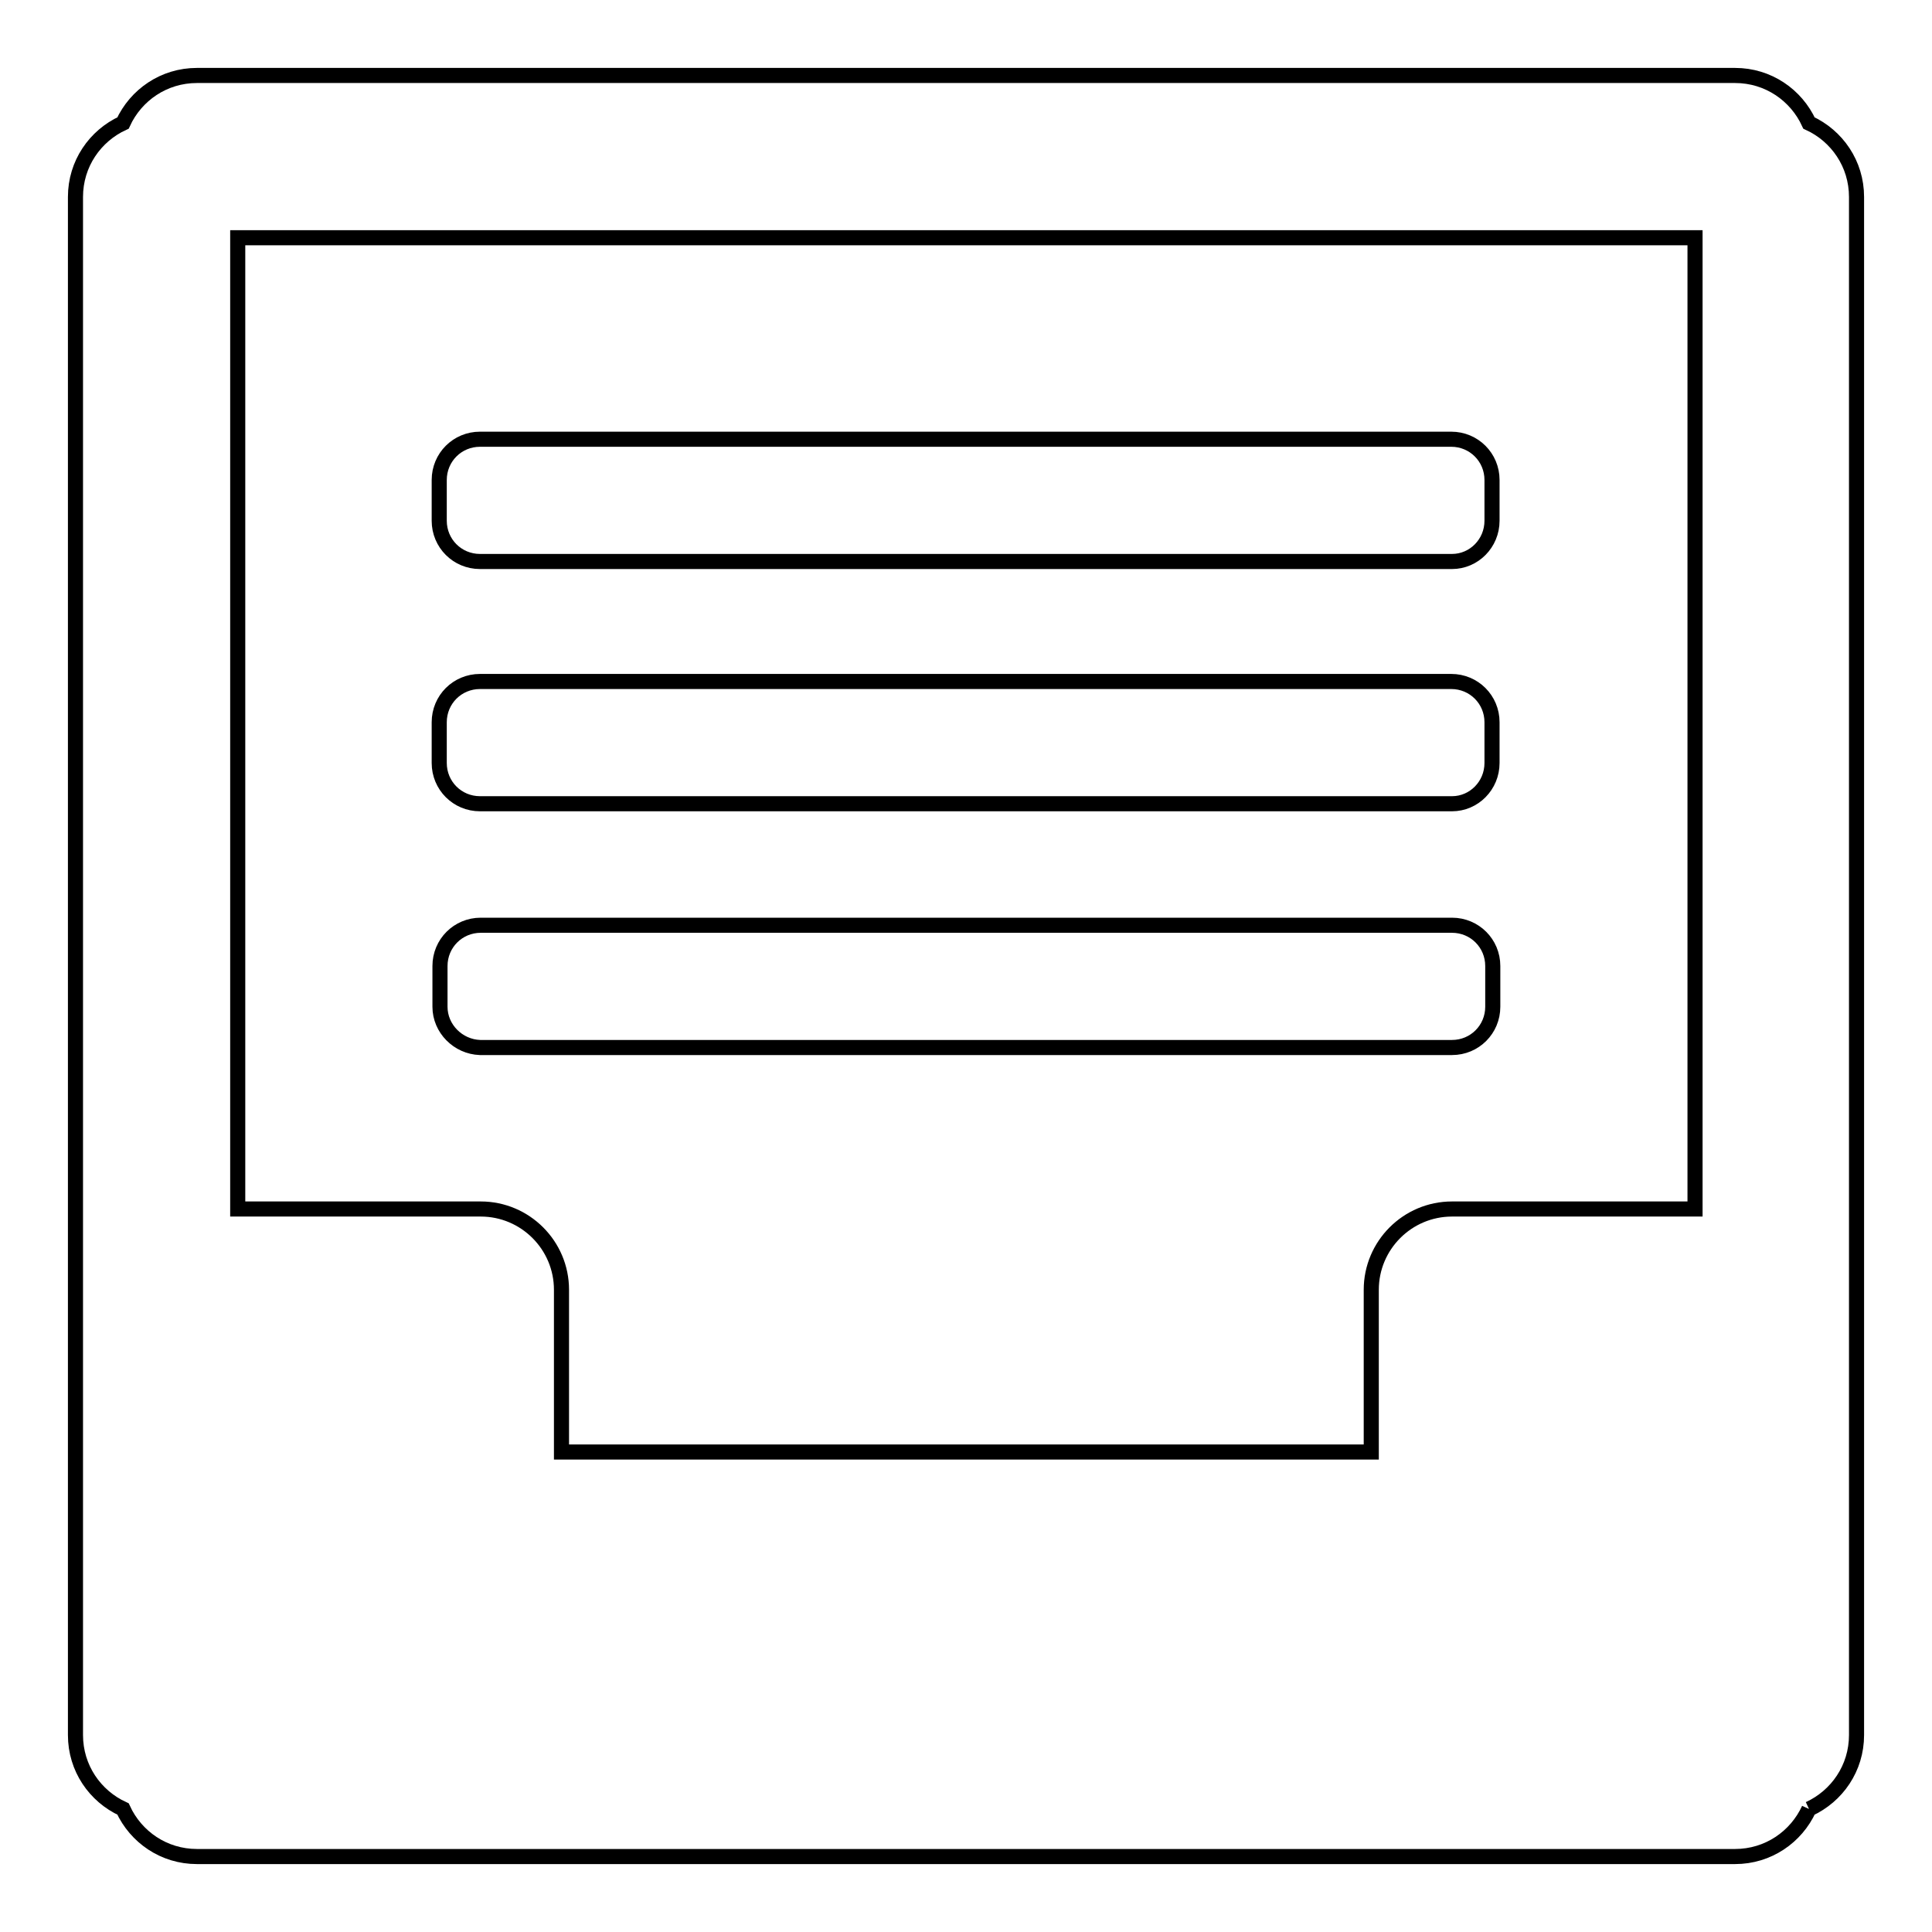
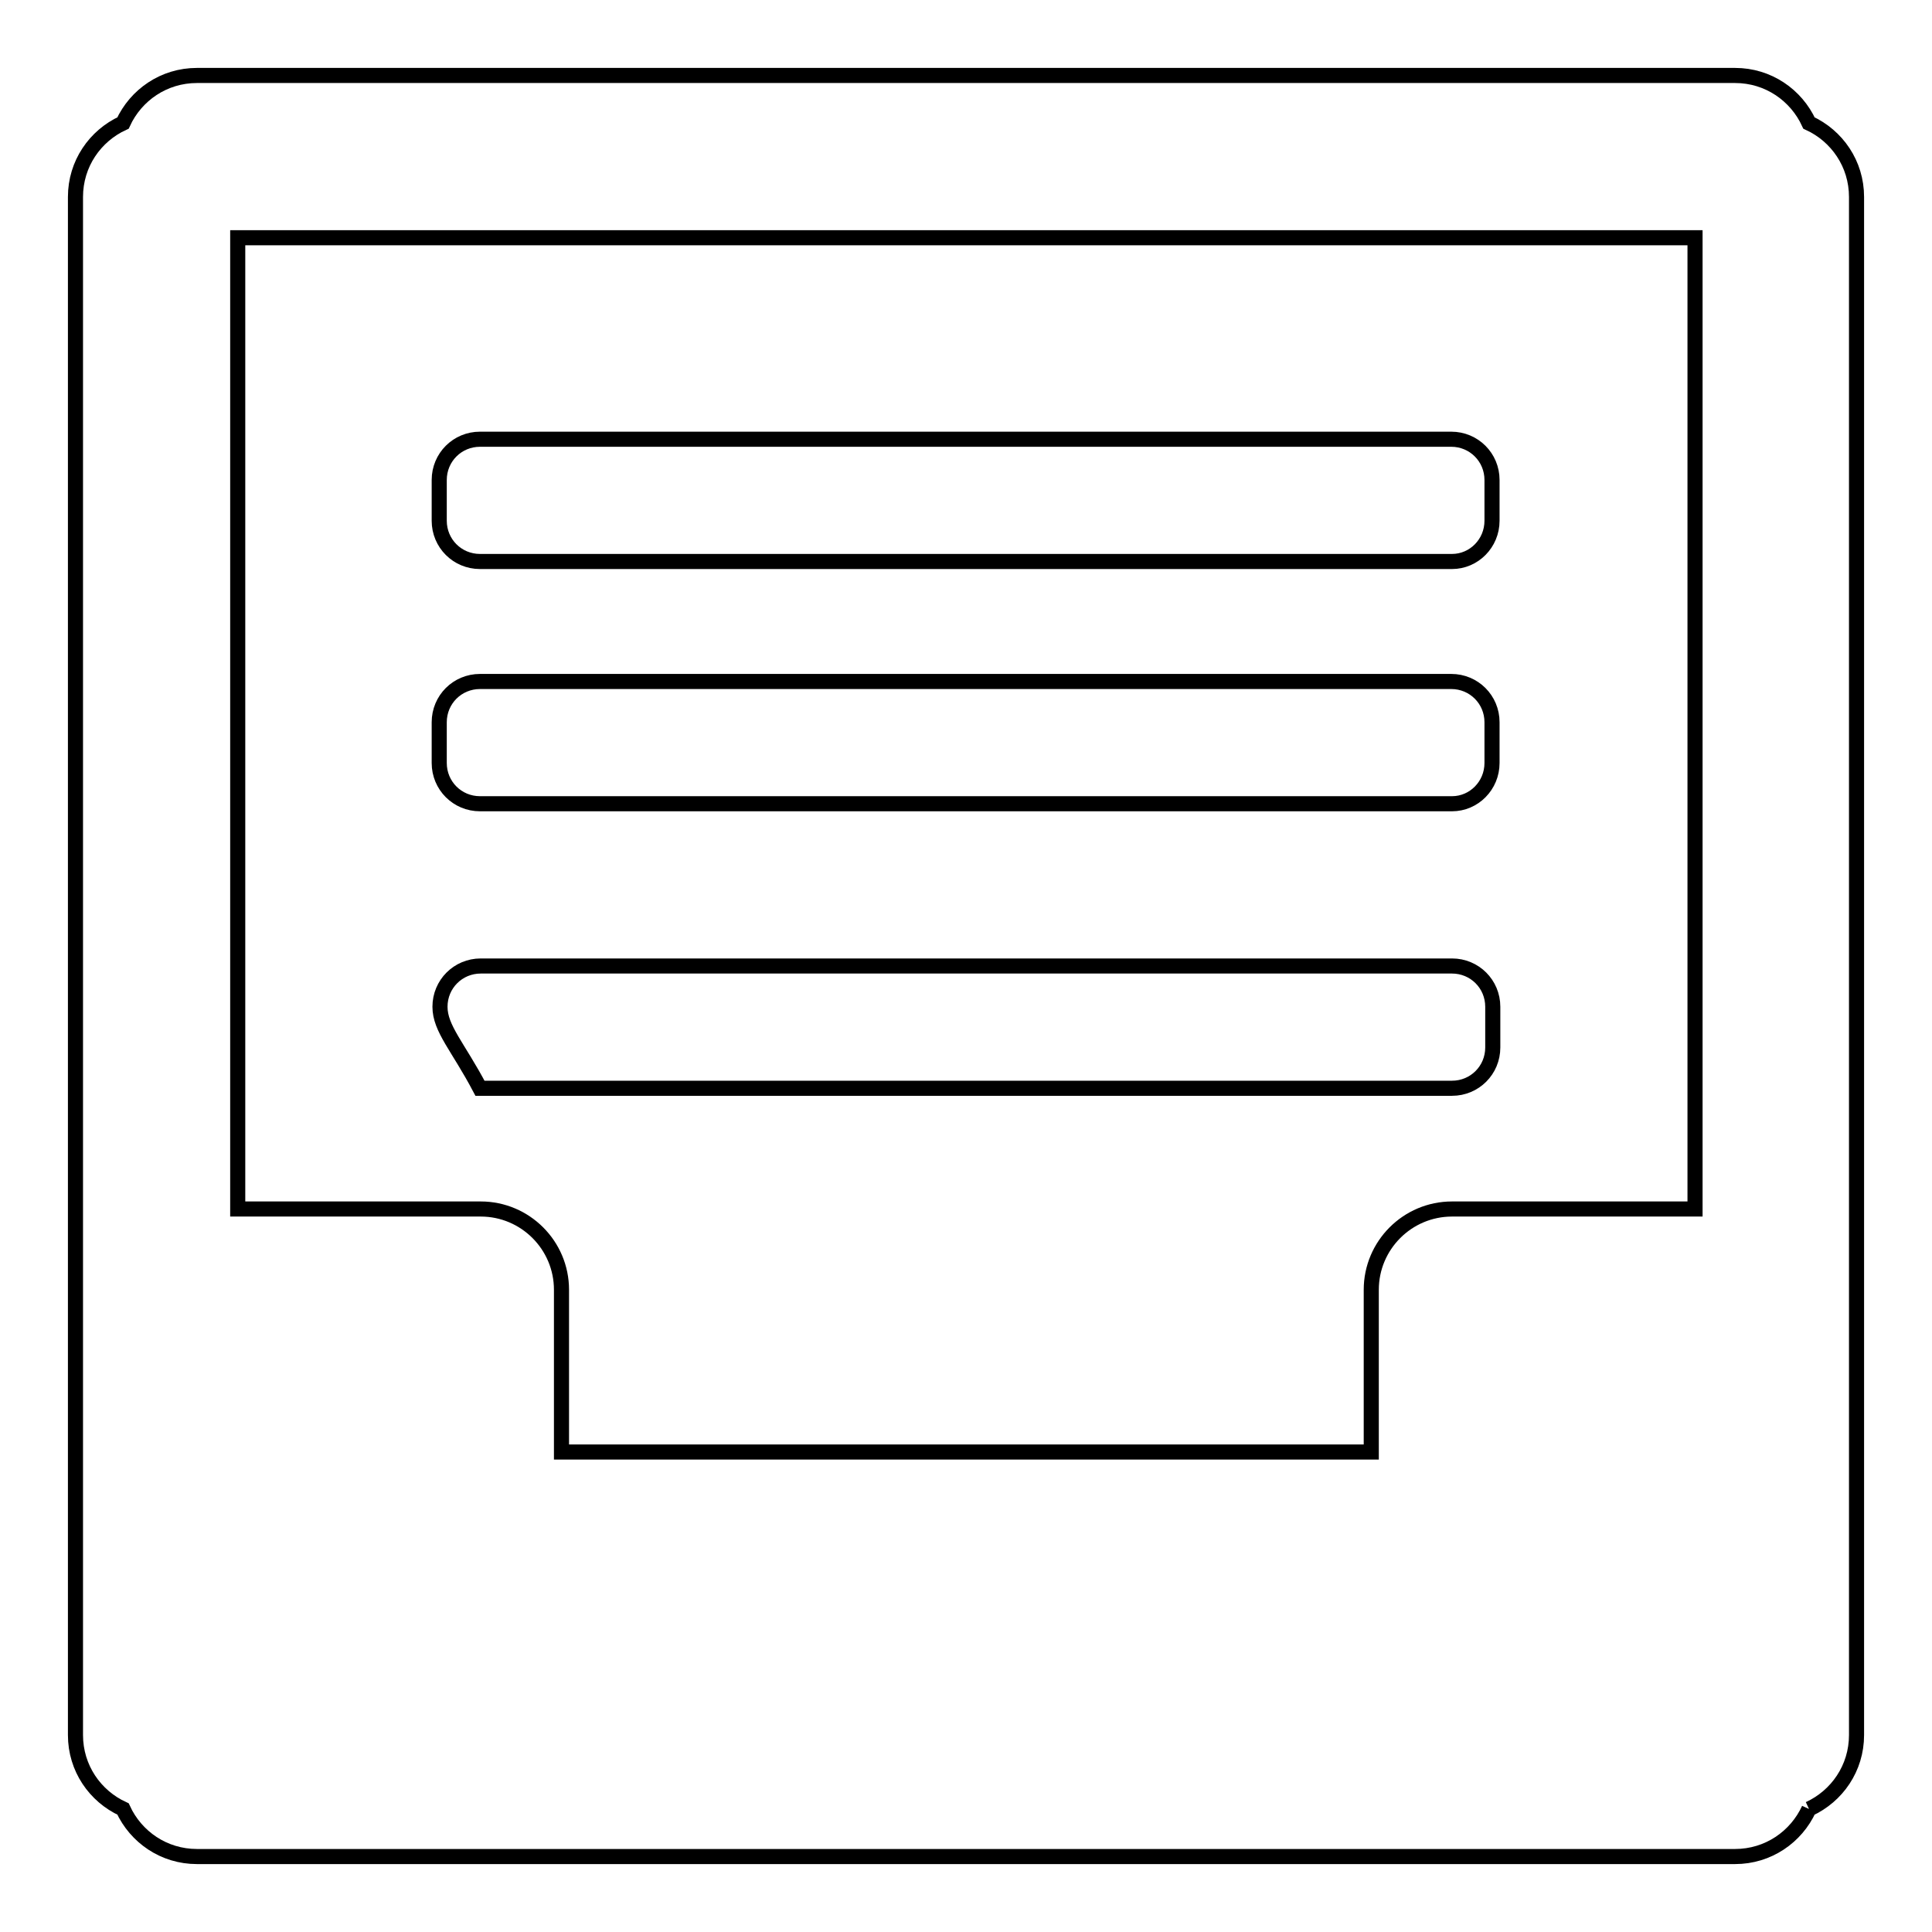
<svg xmlns="http://www.w3.org/2000/svg" version="1.1" x="0px" y="0px" viewBox="0 0 256 256" enable-background="new 0 0 256 256" xml:space="preserve">
  <g>
-     <path stroke-width="2" fill-opacity="0" stroke="#000000" d="M239.7,239.7c-1.7,3.7-5.4,6.3-9.8,6.3H26.1c-4.4,0-8.1-2.6-9.8-6.3c-3.7-1.7-6.3-5.4-6.3-9.8V26.1 c0-4.4,2.6-8.1,6.3-9.8c1.7-3.7,5.4-6.3,9.8-6.3h203.8c4.4,0,8.1,2.6,9.8,6.3c3.7,1.7,6.3,5.4,6.3,9.8v203.8 C246,234.3,243.4,238,239.7,239.7 M224.5,31.5H31.5v128.7h32.2c5.9,0,10.7,4.8,10.7,10.7v21.5h107.3v-21.5 c0-5.9,4.8-10.7,10.7-10.7h32.2V31.5z M58.3,133.4V128c0-3,2.4-5.4,5.4-5.4h128.7c3,0,5.4,2.4,5.4,5.4v5.4c0,3-2.4,5.4-5.4,5.4 H63.6C60.7,138.7,58.3,136.3,58.3,133.4 M192.4,106.5H63.6c-3,0-5.4-2.4-5.4-5.4v-5.4c0-3,2.4-5.4,5.4-5.4h128.7 c3,0,5.4,2.4,5.4,5.4v5.4C197.7,104.1,195.3,106.5,192.4,106.5 M192.4,74.4H63.6c-3,0-5.4-2.4-5.4-5.4v-5.4c0-3,2.4-5.4,5.4-5.4 h128.7c3,0,5.4,2.4,5.4,5.4V69C197.7,72,195.3,74.4,192.4,74.4" />
+     <path stroke-width="2" fill-opacity="0" stroke="#000000" d="M239.7,239.7c-1.7,3.7-5.4,6.3-9.8,6.3H26.1c-4.4,0-8.1-2.6-9.8-6.3c-3.7-1.7-6.3-5.4-6.3-9.8V26.1 c0-4.4,2.6-8.1,6.3-9.8c1.7-3.7,5.4-6.3,9.8-6.3h203.8c4.4,0,8.1,2.6,9.8,6.3c3.7,1.7,6.3,5.4,6.3,9.8v203.8 C246,234.3,243.4,238,239.7,239.7 M224.5,31.5H31.5v128.7h32.2c5.9,0,10.7,4.8,10.7,10.7v21.5h107.3v-21.5 c0-5.9,4.8-10.7,10.7-10.7h32.2V31.5z M58.3,133.4c0-3,2.4-5.4,5.4-5.4h128.7c3,0,5.4,2.4,5.4,5.4v5.4c0,3-2.4,5.4-5.4,5.4 H63.6C60.7,138.7,58.3,136.3,58.3,133.4 M192.4,106.5H63.6c-3,0-5.4-2.4-5.4-5.4v-5.4c0-3,2.4-5.4,5.4-5.4h128.7 c3,0,5.4,2.4,5.4,5.4v5.4C197.7,104.1,195.3,106.5,192.4,106.5 M192.4,74.4H63.6c-3,0-5.4-2.4-5.4-5.4v-5.4c0-3,2.4-5.4,5.4-5.4 h128.7c3,0,5.4,2.4,5.4,5.4V69C197.7,72,195.3,74.4,192.4,74.4" />
  </g>
</svg>